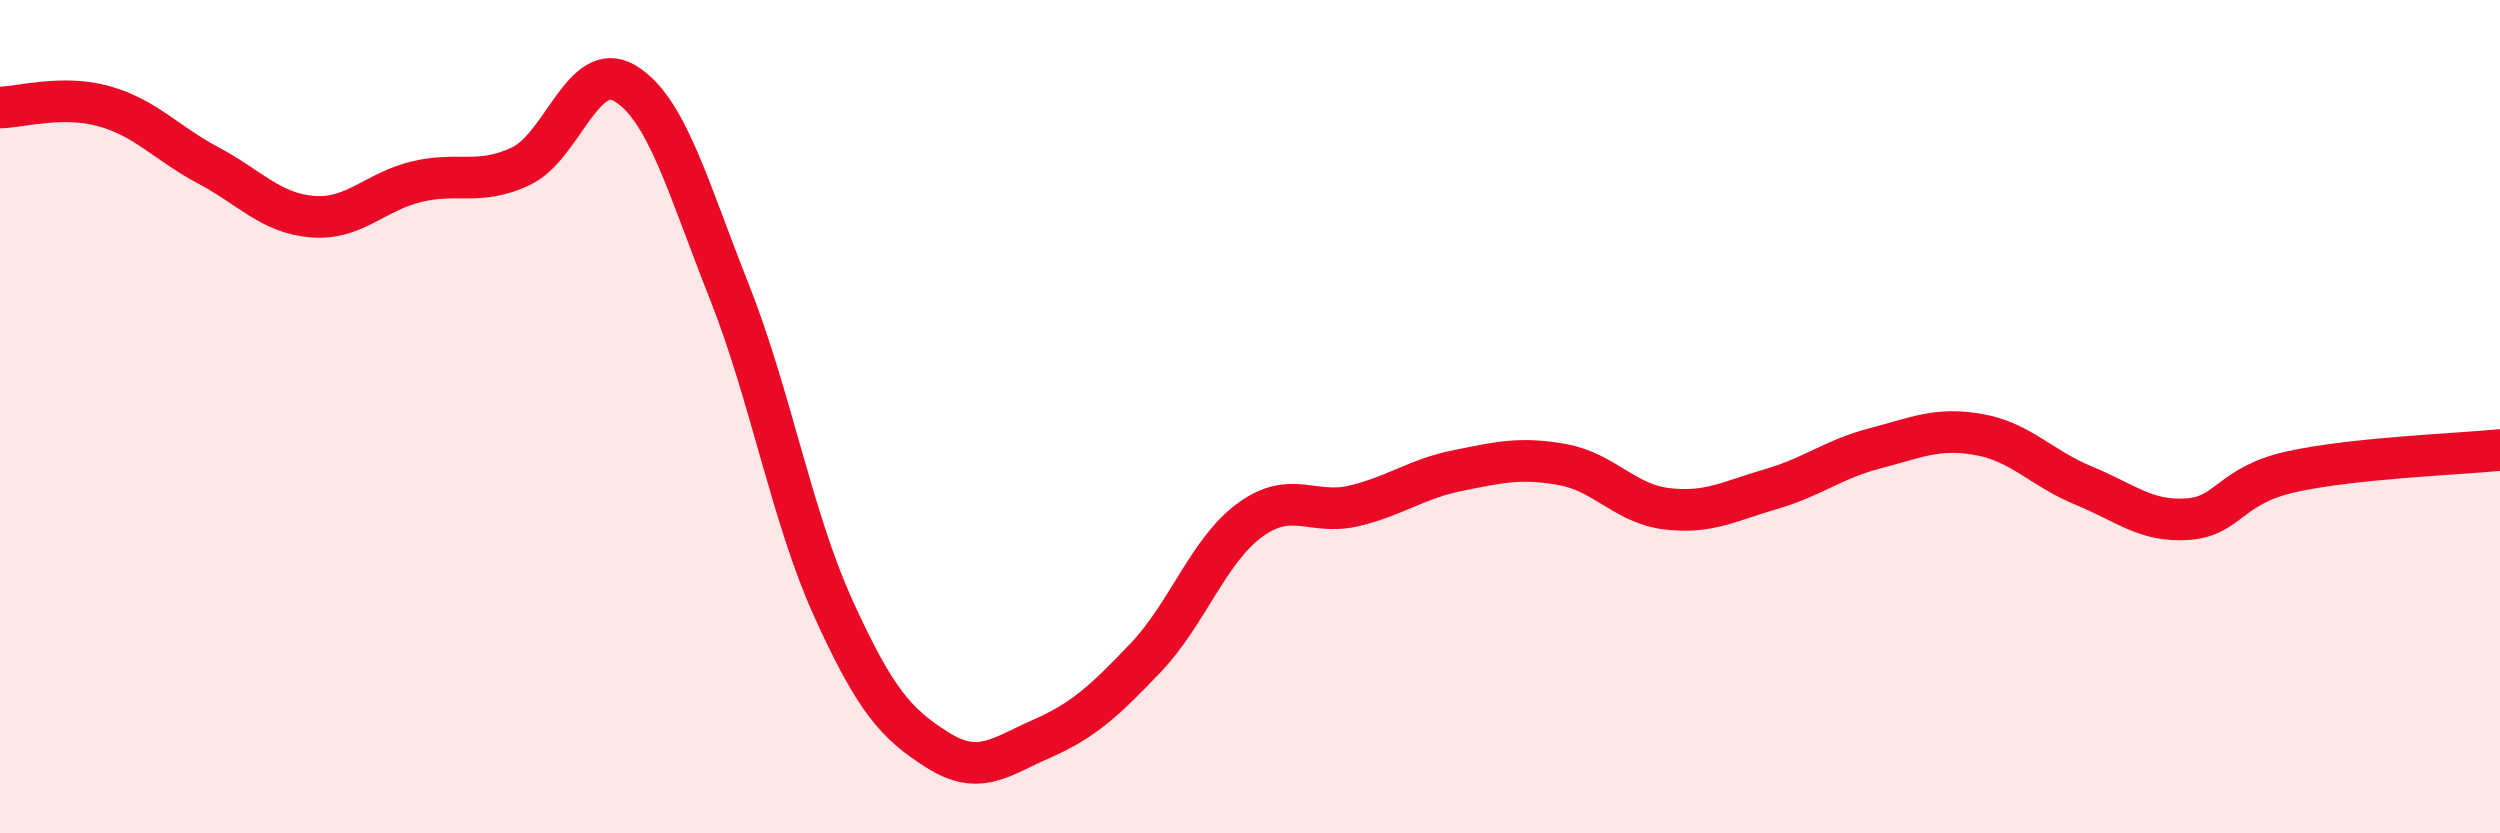
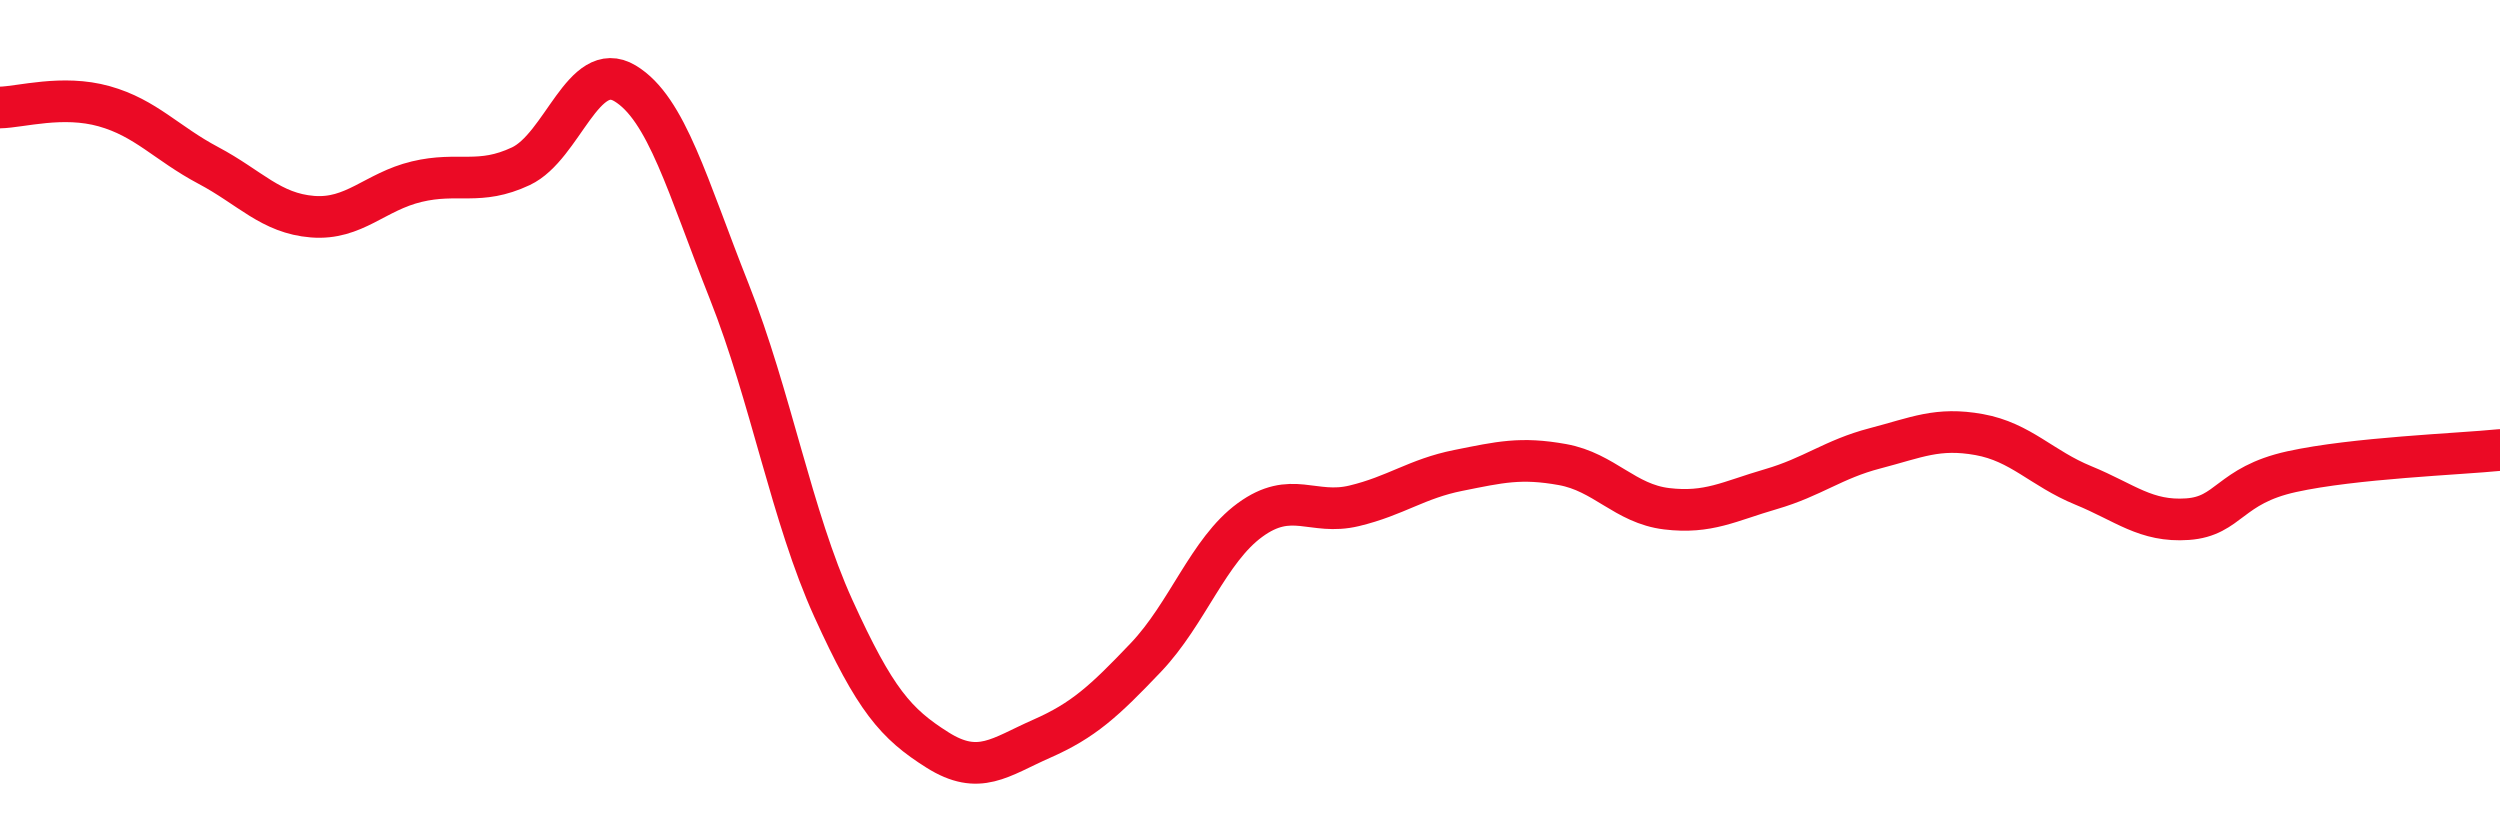
<svg xmlns="http://www.w3.org/2000/svg" width="60" height="20" viewBox="0 0 60 20">
-   <path d="M 0,2.58 C 0.5,2.57 1.5,2.27 2.5,2.55 C 3.5,2.83 4,3.44 5,3.97 C 6,4.5 6.5,5.12 7.5,5.2 C 8.5,5.28 9,4.6 10,4.36 C 11,4.12 11.5,4.46 12.5,3.99 C 13.5,3.52 14,1.4 15,2 C 16,2.6 16.5,4.47 17.5,6.99 C 18.5,9.51 19,12.4 20,14.6 C 21,16.8 21.5,17.37 22.5,18 C 23.5,18.63 24,18.17 25,17.73 C 26,17.29 26.5,16.83 27.5,15.78 C 28.5,14.73 29,13.21 30,12.48 C 31,11.75 31.5,12.38 32.5,12.14 C 33.5,11.9 34,11.49 35,11.29 C 36,11.09 36.5,10.97 37.5,11.15 C 38.5,11.33 39,12.09 40,12.21 C 41,12.33 41.5,12.03 42.5,11.74 C 43.5,11.45 44,11.02 45,10.76 C 46,10.5 46.5,10.25 47.5,10.43 C 48.5,10.61 49,11.24 50,11.65 C 51,12.06 51.5,12.53 52.5,12.46 C 53.5,12.39 53.5,11.65 55,11.32 C 56.5,10.99 59,10.9 60,10.8L60 20L0 20Z" fill="#EB0A25" opacity="0.1" stroke-linecap="round" stroke-linejoin="round" />
  <path d="M 0,2.58 C 0.5,2.57 1.5,2.27 2.5,2.55 C 3.5,2.83 4,3.44 5,3.97 C 6,4.5 6.5,5.12 7.5,5.2 C 8.5,5.28 9,4.6 10,4.36 C 11,4.12 11.5,4.46 12.5,3.99 C 13.5,3.52 14,1.4 15,2 C 16,2.6 16.5,4.47 17.5,6.99 C 18.5,9.51 19,12.4 20,14.6 C 21,16.8 21.5,17.37 22.5,18 C 23.5,18.63 24,18.17 25,17.73 C 26,17.29 26.5,16.83 27.5,15.78 C 28.5,14.73 29,13.21 30,12.48 C 31,11.75 31.5,12.38 32.5,12.14 C 33.5,11.9 34,11.49 35,11.29 C 36,11.09 36.5,10.97 37.5,11.15 C 38.5,11.33 39,12.09 40,12.21 C 41,12.33 41.5,12.03 42.5,11.74 C 43.5,11.45 44,11.02 45,10.76 C 46,10.5 46.5,10.25 47.5,10.43 C 48.5,10.61 49,11.24 50,11.65 C 51,12.06 51.5,12.53 52.5,12.46 C 53.5,12.39 53.5,11.65 55,11.32 C 56.5,10.99 59,10.9 60,10.8" stroke="#EB0A25" stroke-width="1" fill="none" stroke-linecap="round" stroke-linejoin="round" />
</svg>